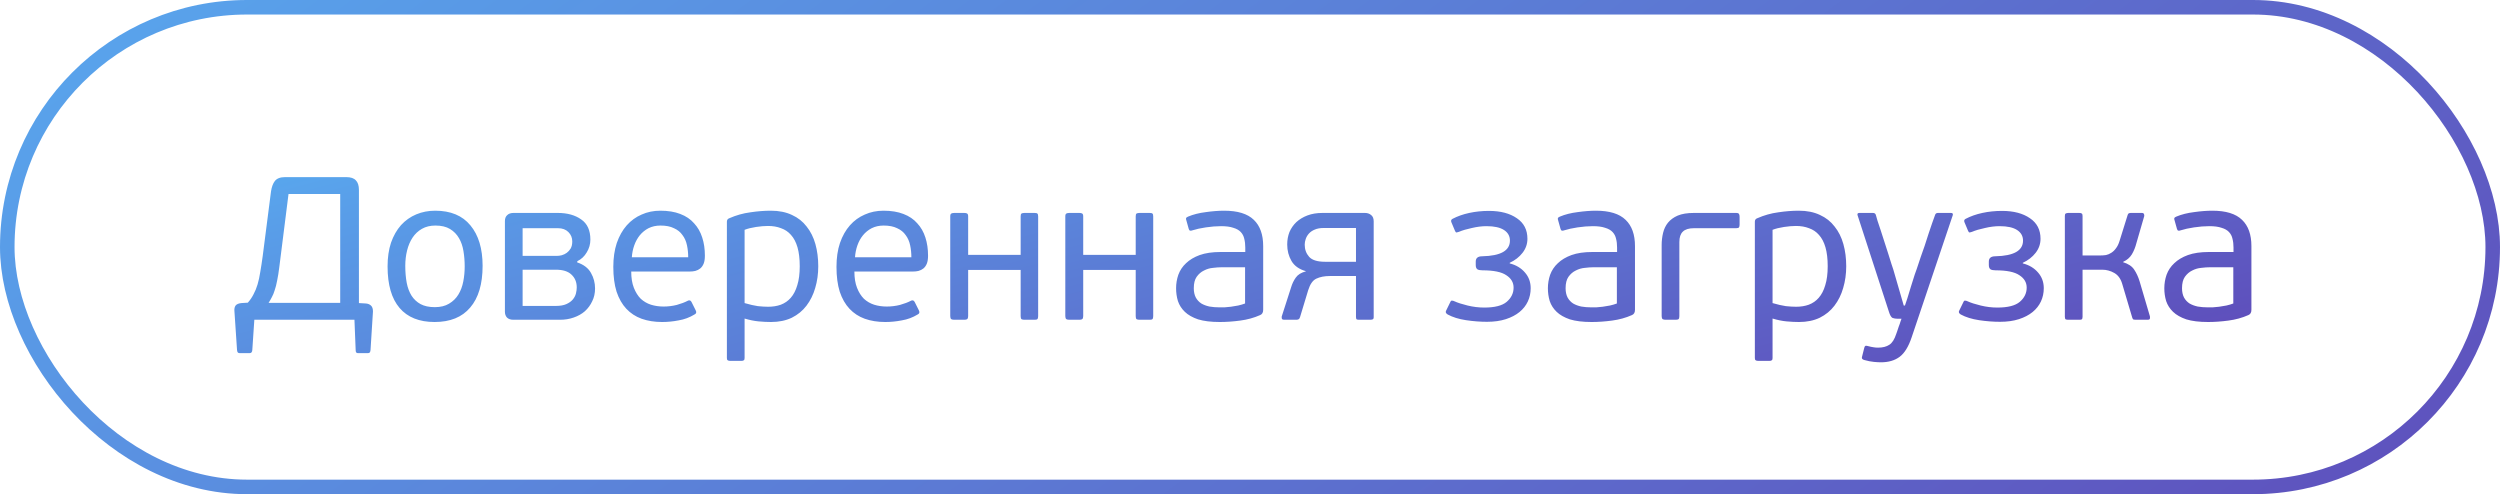
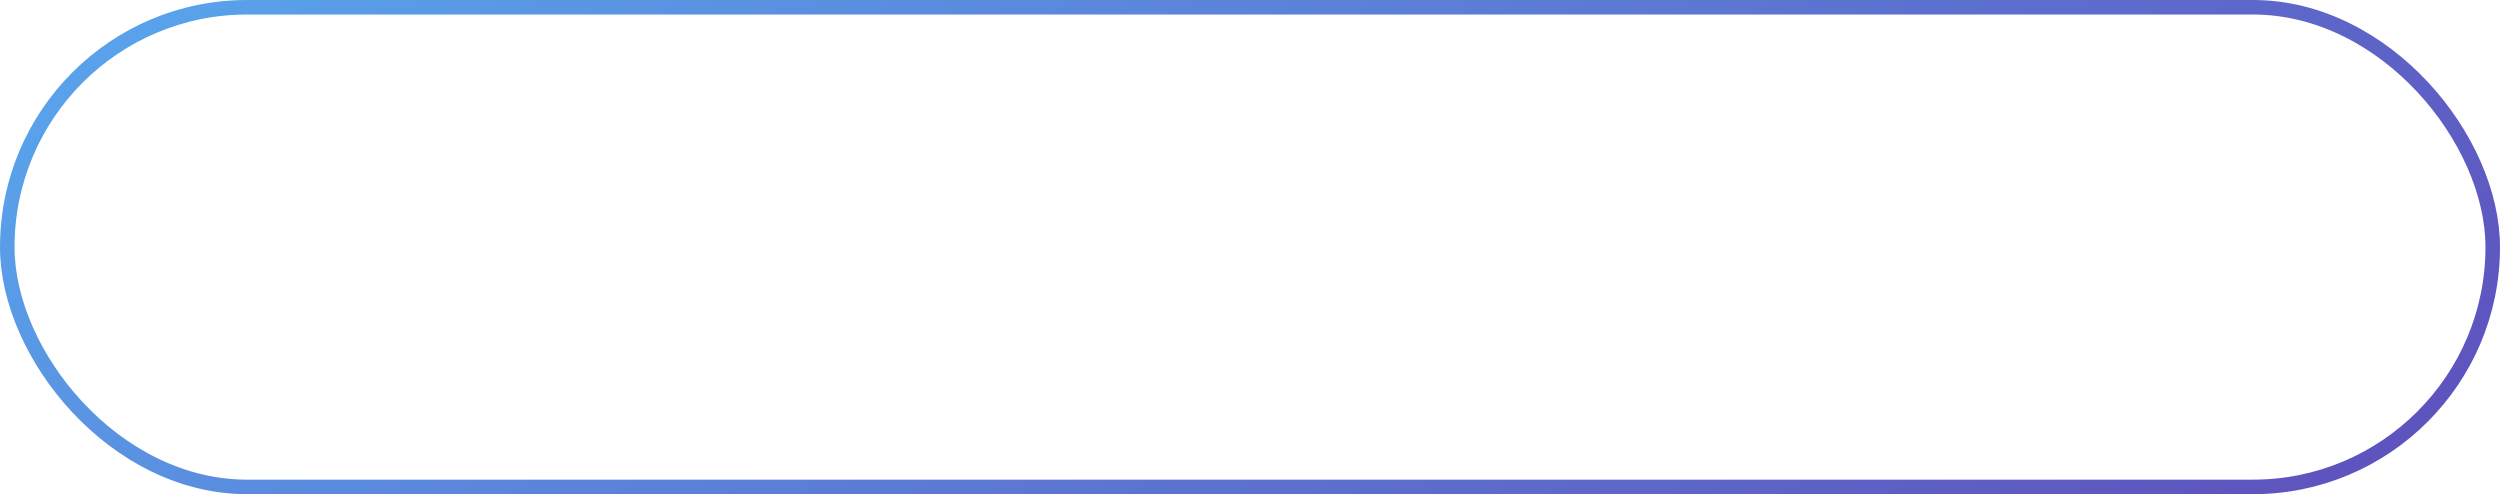
<svg xmlns="http://www.w3.org/2000/svg" width="172" height="34" viewBox="0 0 172 34" fill="none">
  <rect x="0.5" y="0.5" width="171" height="33" rx="16.5" stroke="url(#paint0_linear_433_11858)" />
-   <path d="M19.22 18.346C19.173 18.729 19.122 19.051 19.066 19.312C19.019 19.564 18.963 19.783 18.898 19.97C18.842 20.157 18.777 20.315 18.702 20.446C18.637 20.577 18.562 20.707 18.478 20.838H23.406V13.348H19.85L19.22 18.346ZM17.498 22L17.358 24.086C17.349 24.226 17.288 24.296 17.176 24.296H16.49C16.434 24.296 16.392 24.282 16.364 24.254C16.336 24.226 16.317 24.17 16.308 24.086L16.126 21.37C16.117 21.23 16.145 21.113 16.21 21.02C16.285 20.927 16.415 20.871 16.602 20.852L17.05 20.824C17.209 20.647 17.339 20.455 17.442 20.25C17.554 20.045 17.647 19.816 17.722 19.564C17.797 19.312 17.857 19.032 17.904 18.724C17.96 18.407 18.016 18.043 18.072 17.632L18.646 13.166C18.693 12.858 18.781 12.62 18.912 12.452C19.052 12.275 19.285 12.186 19.612 12.186H23.826C24.134 12.186 24.353 12.261 24.484 12.41C24.624 12.55 24.694 12.769 24.694 13.068V20.852L25.17 20.88C25.31 20.889 25.427 20.936 25.52 21.02C25.613 21.104 25.66 21.239 25.66 21.426L25.492 24.086C25.483 24.17 25.464 24.226 25.436 24.254C25.408 24.282 25.366 24.296 25.31 24.296H24.624C24.577 24.296 24.54 24.282 24.512 24.254C24.484 24.226 24.47 24.17 24.47 24.086L24.386 22H17.498ZM33.203 18.29C33.203 19.541 32.919 20.497 32.349 21.16C31.789 21.823 30.973 22.154 29.899 22.154C28.845 22.154 28.042 21.832 27.491 21.188C26.941 20.544 26.665 19.592 26.665 18.332C26.665 17.716 26.744 17.17 26.903 16.694C27.071 16.218 27.3 15.817 27.589 15.49C27.888 15.163 28.238 14.916 28.639 14.748C29.041 14.58 29.474 14.496 29.941 14.496C31.005 14.496 31.812 14.832 32.363 15.504C32.923 16.176 33.203 17.105 33.203 18.29ZM31.971 18.332C31.971 17.968 31.943 17.618 31.887 17.282C31.831 16.937 31.729 16.638 31.579 16.386C31.43 16.125 31.224 15.915 30.963 15.756C30.702 15.597 30.366 15.518 29.955 15.518C29.601 15.518 29.293 15.593 29.031 15.742C28.77 15.891 28.555 16.092 28.387 16.344C28.219 16.596 28.093 16.89 28.009 17.226C27.925 17.562 27.883 17.917 27.883 18.29C27.883 18.71 27.916 19.097 27.981 19.452C28.047 19.797 28.159 20.096 28.317 20.348C28.476 20.591 28.681 20.782 28.933 20.922C29.195 21.062 29.521 21.132 29.913 21.132C30.305 21.132 30.632 21.053 30.893 20.894C31.164 20.735 31.378 20.525 31.537 20.264C31.696 20.003 31.808 19.704 31.873 19.368C31.939 19.032 31.971 18.687 31.971 18.332ZM39.708 18.052C40.156 18.201 40.474 18.444 40.66 18.78C40.847 19.107 40.94 19.461 40.94 19.844C40.94 20.171 40.875 20.465 40.744 20.726C40.623 20.987 40.455 21.216 40.24 21.412C40.026 21.599 39.769 21.743 39.47 21.846C39.181 21.949 38.864 22 38.518 22H35.326C35.13 22 34.981 21.949 34.878 21.846C34.785 21.743 34.738 21.608 34.738 21.44V15.21C34.738 15.033 34.789 14.897 34.892 14.804C34.995 14.701 35.139 14.65 35.326 14.65H38.378C39.032 14.65 39.568 14.799 39.988 15.098C40.408 15.387 40.618 15.849 40.618 16.484C40.618 16.801 40.534 17.095 40.366 17.366C40.208 17.637 39.993 17.837 39.722 17.968L39.708 18.052ZM35.956 17.604H38.322C38.416 17.604 38.523 17.59 38.644 17.562C38.775 17.525 38.892 17.469 38.994 17.394C39.097 17.319 39.185 17.221 39.26 17.1C39.335 16.969 39.372 16.806 39.372 16.61C39.372 16.358 39.283 16.143 39.106 15.966C38.929 15.789 38.691 15.7 38.392 15.7H35.956V17.604ZM39.68 19.774C39.68 19.41 39.559 19.116 39.316 18.892C39.083 18.668 38.728 18.556 38.252 18.556H35.956V21.048H38.238C38.537 21.048 38.779 21.006 38.966 20.922C39.153 20.838 39.297 20.735 39.4 20.614C39.512 20.483 39.587 20.343 39.624 20.194C39.661 20.045 39.68 19.905 39.68 19.774ZM45.43 14.496C45.962 14.496 46.42 14.571 46.802 14.72C47.194 14.869 47.512 15.084 47.754 15.364C48.006 15.635 48.193 15.961 48.314 16.344C48.436 16.717 48.496 17.133 48.496 17.59C48.496 17.814 48.468 17.996 48.412 18.136C48.356 18.276 48.277 18.388 48.174 18.472C48.081 18.547 47.969 18.603 47.838 18.64C47.717 18.668 47.586 18.682 47.446 18.682H43.428C43.428 19.121 43.489 19.494 43.61 19.802C43.732 20.11 43.89 20.362 44.086 20.558C44.292 20.745 44.525 20.88 44.786 20.964C45.057 21.048 45.346 21.09 45.654 21.09C45.962 21.09 46.266 21.053 46.564 20.978C46.863 20.894 47.11 20.801 47.306 20.698C47.418 20.633 47.507 20.656 47.572 20.768L47.866 21.356C47.932 21.487 47.904 21.58 47.782 21.636C47.446 21.841 47.082 21.977 46.69 22.042C46.308 22.117 45.93 22.154 45.556 22.154C45.034 22.154 44.562 22.079 44.142 21.93C43.732 21.781 43.382 21.552 43.092 21.244C42.803 20.936 42.579 20.544 42.42 20.068C42.271 19.592 42.196 19.023 42.196 18.36C42.196 17.744 42.276 17.198 42.434 16.722C42.602 16.237 42.831 15.831 43.12 15.504C43.41 15.177 43.75 14.93 44.142 14.762C44.534 14.585 44.964 14.496 45.43 14.496ZM47.348 17.702C47.348 17.413 47.32 17.137 47.264 16.876C47.208 16.605 47.106 16.372 46.956 16.176C46.816 15.971 46.62 15.812 46.368 15.7C46.126 15.579 45.818 15.518 45.444 15.518C45.136 15.518 44.861 15.579 44.618 15.7C44.385 15.821 44.184 15.985 44.016 16.19C43.858 16.386 43.732 16.615 43.638 16.876C43.545 17.137 43.489 17.413 43.47 17.702H47.348ZM56.296 18.318C56.296 18.85 56.226 19.349 56.086 19.816C55.955 20.273 55.754 20.679 55.484 21.034C55.222 21.379 54.886 21.655 54.476 21.86C54.065 22.056 53.589 22.154 53.048 22.154C52.786 22.154 52.502 22.14 52.194 22.112C51.895 22.084 51.573 22.019 51.228 21.916V24.632C51.228 24.716 51.209 24.767 51.172 24.786C51.144 24.814 51.092 24.828 51.018 24.828H50.234C50.159 24.828 50.103 24.814 50.066 24.786C50.028 24.767 50.01 24.716 50.01 24.632V15.252C50.01 15.131 50.066 15.051 50.178 15.014C50.644 14.809 51.125 14.673 51.62 14.608C52.114 14.533 52.586 14.496 53.034 14.496C53.594 14.496 54.079 14.594 54.49 14.79C54.9 14.977 55.236 15.243 55.498 15.588C55.768 15.924 55.969 16.325 56.1 16.792C56.23 17.259 56.296 17.767 56.296 18.318ZM55.022 18.318C55.022 17.805 54.97 17.371 54.868 17.016C54.765 16.661 54.616 16.377 54.42 16.162C54.233 15.947 54.004 15.793 53.734 15.7C53.472 15.597 53.174 15.546 52.838 15.546C52.595 15.546 52.32 15.569 52.012 15.616C51.704 15.663 51.442 15.728 51.228 15.812V20.852C51.582 20.955 51.886 21.025 52.138 21.062C52.399 21.09 52.637 21.104 52.852 21.104C53.169 21.104 53.458 21.057 53.72 20.964C53.99 20.861 54.219 20.703 54.406 20.488C54.602 20.264 54.751 19.975 54.854 19.62C54.966 19.265 55.022 18.831 55.022 18.318ZM60.784 14.496C61.316 14.496 61.773 14.571 62.156 14.72C62.548 14.869 62.865 15.084 63.108 15.364C63.36 15.635 63.547 15.961 63.668 16.344C63.789 16.717 63.85 17.133 63.85 17.59C63.85 17.814 63.822 17.996 63.766 18.136C63.71 18.276 63.631 18.388 63.528 18.472C63.435 18.547 63.323 18.603 63.192 18.64C63.071 18.668 62.94 18.682 62.8 18.682H58.782C58.782 19.121 58.843 19.494 58.964 19.802C59.085 20.11 59.244 20.362 59.44 20.558C59.645 20.745 59.879 20.88 60.14 20.964C60.411 21.048 60.7 21.09 61.008 21.09C61.316 21.09 61.619 21.053 61.918 20.978C62.217 20.894 62.464 20.801 62.66 20.698C62.772 20.633 62.861 20.656 62.926 20.768L63.22 21.356C63.285 21.487 63.257 21.58 63.136 21.636C62.8 21.841 62.436 21.977 62.044 22.042C61.661 22.117 61.283 22.154 60.91 22.154C60.387 22.154 59.916 22.079 59.496 21.93C59.085 21.781 58.735 21.552 58.446 21.244C58.157 20.936 57.933 20.544 57.774 20.068C57.625 19.592 57.55 19.023 57.55 18.36C57.55 17.744 57.629 17.198 57.788 16.722C57.956 16.237 58.185 15.831 58.474 15.504C58.763 15.177 59.104 14.93 59.496 14.762C59.888 14.585 60.317 14.496 60.784 14.496ZM62.702 17.702C62.702 17.413 62.674 17.137 62.618 16.876C62.562 16.605 62.459 16.372 62.31 16.176C62.17 15.971 61.974 15.812 61.722 15.7C61.479 15.579 61.171 15.518 60.798 15.518C60.49 15.518 60.215 15.579 59.972 15.7C59.739 15.821 59.538 15.985 59.37 16.19C59.211 16.386 59.085 16.615 58.992 16.876C58.899 17.137 58.843 17.413 58.824 17.702H62.702ZM66.609 21.748C66.609 21.851 66.586 21.921 66.539 21.958C66.502 21.986 66.436 22 66.343 22H65.657C65.564 22 65.494 21.986 65.447 21.958C65.4 21.921 65.377 21.851 65.377 21.748V14.888C65.377 14.785 65.4 14.72 65.447 14.692C65.494 14.664 65.564 14.65 65.657 14.65H66.343C66.436 14.65 66.502 14.664 66.539 14.692C66.586 14.72 66.609 14.785 66.609 14.888V17.534H70.221V14.888C70.221 14.785 70.24 14.72 70.277 14.692C70.324 14.664 70.394 14.65 70.487 14.65H71.173C71.276 14.65 71.341 14.664 71.369 14.692C71.406 14.72 71.425 14.785 71.425 14.888V21.748C71.425 21.851 71.406 21.921 71.369 21.958C71.341 21.986 71.276 22 71.173 22H70.487C70.394 22 70.324 21.986 70.277 21.958C70.24 21.921 70.221 21.851 70.221 21.748V18.57H66.609V21.748ZM74.525 21.748C74.525 21.851 74.502 21.921 74.455 21.958C74.418 21.986 74.353 22 74.259 22H73.573C73.48 22 73.41 21.986 73.363 21.958C73.317 21.921 73.293 21.851 73.293 21.748V14.888C73.293 14.785 73.317 14.72 73.363 14.692C73.41 14.664 73.48 14.65 73.573 14.65H74.259C74.353 14.65 74.418 14.664 74.455 14.692C74.502 14.72 74.525 14.785 74.525 14.888V17.534H78.137V14.888C78.137 14.785 78.156 14.72 78.193 14.692C78.24 14.664 78.31 14.65 78.403 14.65H79.089C79.192 14.65 79.257 14.664 79.285 14.692C79.323 14.72 79.341 14.785 79.341 14.888V21.748C79.341 21.851 79.323 21.921 79.285 21.958C79.257 21.986 79.192 22 79.089 22H78.403C78.31 22 78.24 21.986 78.193 21.958C78.156 21.921 78.137 21.851 78.137 21.748V18.57H74.525V21.748ZM86.907 21.314C86.907 21.501 86.837 21.622 86.697 21.678C86.277 21.865 85.82 21.991 85.325 22.056C84.84 22.121 84.373 22.154 83.925 22.154C83.319 22.154 82.819 22.093 82.427 21.972C82.044 21.841 81.741 21.669 81.517 21.454C81.293 21.239 81.135 20.992 81.041 20.712C80.957 20.432 80.915 20.138 80.915 19.83C80.915 19.513 80.966 19.205 81.069 18.906C81.181 18.598 81.359 18.332 81.601 18.108C81.844 17.875 82.156 17.688 82.539 17.548C82.931 17.408 83.407 17.338 83.967 17.338H85.675V17.03C85.675 16.806 85.652 16.605 85.605 16.428C85.568 16.251 85.489 16.097 85.367 15.966C85.246 15.835 85.073 15.737 84.849 15.672C84.635 15.597 84.355 15.56 84.009 15.56C83.683 15.56 83.332 15.588 82.959 15.644C82.595 15.7 82.296 15.765 82.063 15.84C81.989 15.868 81.928 15.877 81.881 15.868C81.835 15.859 81.802 15.817 81.783 15.742L81.615 15.14C81.597 15.093 81.592 15.051 81.601 15.014C81.62 14.967 81.666 14.93 81.741 14.902C82.096 14.753 82.502 14.65 82.959 14.594C83.416 14.529 83.837 14.496 84.219 14.496C85.153 14.496 85.834 14.706 86.263 15.126C86.692 15.537 86.907 16.139 86.907 16.932V21.314ZM85.661 18.388H84.037C83.869 18.388 83.673 18.402 83.449 18.43C83.234 18.449 83.029 18.509 82.833 18.612C82.637 18.705 82.469 18.85 82.329 19.046C82.198 19.233 82.133 19.494 82.133 19.83C82.133 20.082 82.18 20.297 82.273 20.474C82.367 20.642 82.493 20.777 82.651 20.88C82.81 20.973 82.996 21.043 83.211 21.09C83.426 21.127 83.659 21.146 83.911 21.146C83.995 21.146 84.103 21.146 84.233 21.146C84.373 21.137 84.522 21.123 84.681 21.104C84.849 21.076 85.017 21.048 85.185 21.02C85.353 20.983 85.512 20.936 85.661 20.88V18.388ZM93.908 14.65C94.076 14.65 94.216 14.697 94.328 14.79C94.45 14.883 94.51 15.028 94.51 15.224V21.818C94.51 21.902 94.487 21.953 94.44 21.972C94.394 21.991 94.333 22 94.258 22H93.516C93.432 22 93.372 21.991 93.334 21.972C93.306 21.944 93.292 21.888 93.292 21.804V18.99H91.5C91.127 18.99 90.814 19.051 90.562 19.172C90.32 19.284 90.133 19.55 90.002 19.97L89.442 21.818C89.424 21.893 89.386 21.944 89.33 21.972C89.284 21.991 89.237 22 89.19 22H88.364C88.29 22 88.238 21.986 88.21 21.958C88.192 21.93 88.182 21.897 88.182 21.86V21.776L88.826 19.774C88.901 19.522 89.008 19.298 89.148 19.102C89.288 18.897 89.522 18.752 89.848 18.668C89.839 18.668 89.834 18.663 89.834 18.654C89.377 18.523 89.05 18.29 88.854 17.954C88.658 17.618 88.56 17.24 88.56 16.82C88.56 16.512 88.612 16.227 88.714 15.966C88.826 15.705 88.985 15.476 89.19 15.28C89.405 15.084 89.662 14.93 89.96 14.818C90.259 14.706 90.6 14.65 90.982 14.65H93.908ZM91.066 15.686C90.824 15.686 90.618 15.723 90.45 15.798C90.292 15.863 90.161 15.952 90.058 16.064C89.956 16.176 89.881 16.302 89.834 16.442C89.788 16.573 89.764 16.703 89.764 16.834C89.764 17.161 89.867 17.441 90.072 17.674C90.278 17.898 90.642 18.01 91.164 18.01H93.292V15.686H91.066ZM103.869 18.122C104.308 18.234 104.658 18.444 104.919 18.752C105.18 19.051 105.311 19.41 105.311 19.83C105.311 20.157 105.246 20.46 105.115 20.74C104.984 21.02 104.793 21.263 104.541 21.468C104.289 21.673 103.976 21.837 103.603 21.958C103.23 22.079 102.796 22.14 102.301 22.14C101.844 22.14 101.363 22.103 100.859 22.028C100.364 21.953 99.944 21.823 99.599 21.636C99.478 21.561 99.44 21.477 99.487 21.384L99.795 20.754C99.823 20.698 99.86 20.675 99.907 20.684C99.954 20.684 100.005 20.698 100.061 20.726C100.285 20.829 100.588 20.927 100.971 21.02C101.354 21.113 101.736 21.16 102.119 21.16C102.838 21.16 103.351 21.029 103.659 20.768C103.976 20.497 104.135 20.171 104.135 19.788C104.135 19.433 103.967 19.149 103.631 18.934C103.304 18.71 102.758 18.598 101.993 18.598C101.834 18.598 101.718 18.575 101.643 18.528C101.568 18.472 101.531 18.374 101.531 18.234V17.996C101.531 17.753 101.68 17.632 101.979 17.632C103.248 17.604 103.883 17.245 103.883 16.554C103.883 16.246 103.748 16.003 103.477 15.826C103.206 15.649 102.805 15.56 102.273 15.56C101.956 15.56 101.62 15.602 101.265 15.686C100.91 15.761 100.612 15.849 100.369 15.952C100.322 15.971 100.271 15.985 100.215 15.994C100.168 15.994 100.131 15.957 100.103 15.882L99.851 15.28C99.814 15.177 99.842 15.103 99.935 15.056C100.271 14.879 100.654 14.743 101.083 14.65C101.512 14.557 101.965 14.51 102.441 14.51C103.234 14.51 103.874 14.678 104.359 15.014C104.844 15.341 105.087 15.812 105.087 16.428C105.087 16.783 104.975 17.105 104.751 17.394C104.527 17.683 104.233 17.912 103.869 18.08V18.122ZM112.487 21.314C112.487 21.501 112.417 21.622 112.277 21.678C111.857 21.865 111.4 21.991 110.905 22.056C110.42 22.121 109.953 22.154 109.505 22.154C108.899 22.154 108.399 22.093 108.007 21.972C107.625 21.841 107.321 21.669 107.097 21.454C106.873 21.239 106.715 20.992 106.621 20.712C106.537 20.432 106.495 20.138 106.495 19.83C106.495 19.513 106.547 19.205 106.649 18.906C106.761 18.598 106.939 18.332 107.181 18.108C107.424 17.875 107.737 17.688 108.119 17.548C108.511 17.408 108.987 17.338 109.547 17.338H111.255V17.03C111.255 16.806 111.232 16.605 111.185 16.428C111.148 16.251 111.069 16.097 110.947 15.966C110.826 15.835 110.653 15.737 110.429 15.672C110.215 15.597 109.935 15.56 109.589 15.56C109.263 15.56 108.913 15.588 108.539 15.644C108.175 15.7 107.877 15.765 107.643 15.84C107.569 15.868 107.508 15.877 107.461 15.868C107.415 15.859 107.382 15.817 107.363 15.742L107.195 15.14C107.177 15.093 107.172 15.051 107.181 15.014C107.2 14.967 107.247 14.93 107.321 14.902C107.676 14.753 108.082 14.65 108.539 14.594C108.997 14.529 109.417 14.496 109.799 14.496C110.733 14.496 111.414 14.706 111.843 15.126C112.273 15.537 112.487 16.139 112.487 16.932V21.314ZM111.241 18.388H109.617C109.449 18.388 109.253 18.402 109.029 18.43C108.815 18.449 108.609 18.509 108.413 18.612C108.217 18.705 108.049 18.85 107.909 19.046C107.779 19.233 107.713 19.494 107.713 19.83C107.713 20.082 107.76 20.297 107.853 20.474C107.947 20.642 108.073 20.777 108.231 20.88C108.39 20.973 108.577 21.043 108.791 21.09C109.006 21.127 109.239 21.146 109.491 21.146C109.575 21.146 109.683 21.146 109.813 21.146C109.953 21.137 110.103 21.123 110.261 21.104C110.429 21.076 110.597 21.048 110.765 21.02C110.933 20.983 111.092 20.936 111.241 20.88V18.388ZM116.548 15.7C116.194 15.7 115.937 15.779 115.778 15.938C115.62 16.087 115.54 16.325 115.54 16.652V21.748C115.54 21.851 115.522 21.921 115.484 21.958C115.447 21.986 115.377 22 115.274 22H114.602C114.509 22 114.439 21.986 114.392 21.958C114.346 21.921 114.322 21.851 114.322 21.748V16.862C114.322 16.573 114.355 16.293 114.42 16.022C114.486 15.751 114.598 15.518 114.756 15.322C114.924 15.117 115.148 14.953 115.428 14.832C115.718 14.711 116.086 14.65 116.534 14.65H119.446C119.549 14.65 119.614 14.673 119.642 14.72C119.67 14.767 119.684 14.832 119.684 14.916V15.448C119.684 15.541 119.67 15.607 119.642 15.644C119.614 15.681 119.549 15.7 119.446 15.7H116.548ZM127.02 18.318C127.02 18.85 126.95 19.349 126.81 19.816C126.68 20.273 126.479 20.679 126.208 21.034C125.947 21.379 125.611 21.655 125.2 21.86C124.79 22.056 124.314 22.154 123.772 22.154C123.511 22.154 123.226 22.14 122.918 22.112C122.62 22.084 122.298 22.019 121.952 21.916V24.632C121.952 24.716 121.934 24.767 121.896 24.786C121.868 24.814 121.817 24.828 121.742 24.828H120.958C120.884 24.828 120.828 24.814 120.79 24.786C120.753 24.767 120.734 24.716 120.734 24.632V15.252C120.734 15.131 120.79 15.051 120.902 15.014C121.369 14.809 121.85 14.673 122.344 14.608C122.839 14.533 123.31 14.496 123.758 14.496C124.318 14.496 124.804 14.594 125.214 14.79C125.625 14.977 125.961 15.243 126.222 15.588C126.493 15.924 126.694 16.325 126.824 16.792C126.955 17.259 127.02 17.767 127.02 18.318ZM125.746 18.318C125.746 17.805 125.695 17.371 125.592 17.016C125.49 16.661 125.34 16.377 125.144 16.162C124.958 15.947 124.729 15.793 124.458 15.7C124.197 15.597 123.898 15.546 123.562 15.546C123.32 15.546 123.044 15.569 122.736 15.616C122.428 15.663 122.167 15.728 121.952 15.812V20.852C122.307 20.955 122.61 21.025 122.862 21.062C123.124 21.09 123.362 21.104 123.576 21.104C123.894 21.104 124.183 21.057 124.444 20.964C124.715 20.861 124.944 20.703 125.13 20.488C125.326 20.264 125.476 19.975 125.578 19.62C125.69 19.265 125.746 18.831 125.746 18.318ZM131.523 23.204C131.308 23.848 131.033 24.296 130.697 24.548C130.361 24.8 129.931 24.926 129.409 24.926C129.278 24.926 129.115 24.917 128.919 24.898C128.723 24.879 128.508 24.837 128.275 24.772C128.125 24.735 128.069 24.66 128.107 24.548L128.261 23.932C128.279 23.857 128.307 23.811 128.345 23.792C128.382 23.783 128.433 23.787 128.499 23.806C128.676 23.853 128.807 23.881 128.891 23.89C128.984 23.909 129.091 23.918 129.213 23.918C129.53 23.918 129.787 23.853 129.983 23.722C130.179 23.601 130.337 23.353 130.459 22.98C130.468 22.952 130.491 22.887 130.529 22.784C130.566 22.681 130.603 22.569 130.641 22.448C130.687 22.336 130.725 22.229 130.753 22.126C130.79 22.023 130.813 21.958 130.823 21.93H130.557C130.426 21.93 130.309 21.911 130.207 21.874C130.113 21.827 130.029 21.683 129.955 21.44L127.799 14.804C127.771 14.701 127.813 14.65 127.925 14.65H128.863C128.965 14.65 129.031 14.697 129.059 14.79C129.077 14.855 129.115 14.986 129.171 15.182C129.236 15.369 129.311 15.593 129.395 15.854C129.479 16.106 129.567 16.381 129.661 16.68C129.754 16.969 129.843 17.245 129.927 17.506C130.011 17.758 130.081 17.982 130.137 18.178C130.202 18.374 130.244 18.5 130.263 18.556L130.977 21.02H131.061C131.089 20.945 131.145 20.777 131.229 20.516C131.313 20.255 131.397 19.979 131.481 19.69C131.574 19.391 131.658 19.125 131.733 18.892C131.817 18.649 131.863 18.519 131.873 18.5C131.882 18.481 131.91 18.397 131.957 18.248C132.013 18.089 132.078 17.893 132.153 17.66C132.237 17.427 132.325 17.175 132.419 16.904C132.512 16.624 132.601 16.349 132.685 16.078C132.778 15.807 132.862 15.56 132.937 15.336C133.021 15.103 133.086 14.921 133.133 14.79C133.161 14.697 133.226 14.65 133.329 14.65H134.225C134.337 14.65 134.379 14.701 134.351 14.804L131.523 23.204ZM139.17 18.122C139.608 18.234 139.958 18.444 140.22 18.752C140.481 19.051 140.612 19.41 140.612 19.83C140.612 20.157 140.546 20.46 140.416 20.74C140.285 21.02 140.094 21.263 139.842 21.468C139.59 21.673 139.277 21.837 138.904 21.958C138.53 22.079 138.096 22.14 137.602 22.14C137.144 22.14 136.664 22.103 136.16 22.028C135.665 21.953 135.245 21.823 134.9 21.636C134.778 21.561 134.741 21.477 134.788 21.384L135.096 20.754C135.124 20.698 135.161 20.675 135.208 20.684C135.254 20.684 135.306 20.698 135.362 20.726C135.586 20.829 135.889 20.927 136.272 21.02C136.654 21.113 137.037 21.16 137.42 21.16C138.138 21.16 138.652 21.029 138.96 20.768C139.277 20.497 139.436 20.171 139.436 19.788C139.436 19.433 139.268 19.149 138.932 18.934C138.605 18.71 138.059 18.598 137.294 18.598C137.135 18.598 137.018 18.575 136.944 18.528C136.869 18.472 136.832 18.374 136.832 18.234V17.996C136.832 17.753 136.981 17.632 137.28 17.632C138.549 17.604 139.184 17.245 139.184 16.554C139.184 16.246 139.048 16.003 138.778 15.826C138.507 15.649 138.106 15.56 137.574 15.56C137.256 15.56 136.92 15.602 136.566 15.686C136.211 15.761 135.912 15.849 135.67 15.952C135.623 15.971 135.572 15.985 135.516 15.994C135.469 15.994 135.432 15.957 135.404 15.882L135.152 15.28C135.114 15.177 135.142 15.103 135.236 15.056C135.572 14.879 135.954 14.743 136.384 14.65C136.813 14.557 137.266 14.51 137.742 14.51C138.535 14.51 139.174 14.678 139.66 15.014C140.145 15.341 140.388 15.812 140.388 16.428C140.388 16.783 140.276 17.105 140.052 17.394C139.828 17.683 139.534 17.912 139.17 18.08V18.122ZM143.28 21.79C143.28 21.883 143.261 21.944 143.224 21.972C143.196 21.991 143.14 22 143.056 22H142.3C142.225 22 142.165 21.991 142.118 21.972C142.081 21.944 142.062 21.883 142.062 21.79V14.86C142.062 14.767 142.081 14.711 142.118 14.692C142.165 14.664 142.225 14.65 142.3 14.65H143.056C143.14 14.65 143.196 14.664 143.224 14.692C143.261 14.711 143.28 14.767 143.28 14.86V17.576H144.484C144.624 17.576 144.759 17.567 144.89 17.548C145.021 17.52 145.142 17.469 145.254 17.394C145.375 17.319 145.483 17.217 145.576 17.086C145.679 16.955 145.763 16.783 145.828 16.568L146.374 14.818C146.393 14.743 146.421 14.697 146.458 14.678C146.505 14.659 146.551 14.65 146.598 14.65H147.368C147.443 14.65 147.489 14.678 147.508 14.734C147.527 14.781 147.531 14.827 147.522 14.874L146.99 16.708C146.915 17.007 146.808 17.273 146.668 17.506C146.528 17.73 146.332 17.898 146.08 18.01L146.066 18.038C146.43 18.15 146.687 18.323 146.836 18.556C146.985 18.78 147.107 19.041 147.2 19.34L147.914 21.762C147.923 21.809 147.923 21.86 147.914 21.916C147.905 21.972 147.849 22 147.746 22H146.92C146.883 22 146.841 21.995 146.794 21.986C146.747 21.967 146.715 21.921 146.696 21.846L146.01 19.536C145.907 19.181 145.725 18.929 145.464 18.78C145.203 18.631 144.927 18.556 144.638 18.556H143.28V21.79ZM154.897 21.314C154.897 21.501 154.827 21.622 154.687 21.678C154.267 21.865 153.81 21.991 153.315 22.056C152.83 22.121 152.363 22.154 151.915 22.154C151.309 22.154 150.809 22.093 150.417 21.972C150.035 21.841 149.731 21.669 149.507 21.454C149.283 21.239 149.125 20.992 149.031 20.712C148.947 20.432 148.905 20.138 148.905 19.83C148.905 19.513 148.957 19.205 149.059 18.906C149.171 18.598 149.349 18.332 149.591 18.108C149.834 17.875 150.147 17.688 150.529 17.548C150.921 17.408 151.397 17.338 151.957 17.338H153.665V17.03C153.665 16.806 153.642 16.605 153.595 16.428C153.558 16.251 153.479 16.097 153.357 15.966C153.236 15.835 153.063 15.737 152.839 15.672C152.625 15.597 152.345 15.56 151.999 15.56C151.673 15.56 151.323 15.588 150.949 15.644C150.585 15.7 150.287 15.765 150.053 15.84C149.979 15.868 149.918 15.877 149.871 15.868C149.825 15.859 149.792 15.817 149.773 15.742L149.605 15.14C149.587 15.093 149.582 15.051 149.591 15.014C149.61 14.967 149.657 14.93 149.731 14.902C150.086 14.753 150.492 14.65 150.949 14.594C151.407 14.529 151.827 14.496 152.209 14.496C153.143 14.496 153.824 14.706 154.253 15.126C154.683 15.537 154.897 16.139 154.897 16.932V21.314ZM153.651 18.388H152.027C151.859 18.388 151.663 18.402 151.439 18.43C151.225 18.449 151.019 18.509 150.823 18.612C150.627 18.705 150.459 18.85 150.319 19.046C150.189 19.233 150.123 19.494 150.123 19.83C150.123 20.082 150.17 20.297 150.263 20.474C150.357 20.642 150.483 20.777 150.641 20.88C150.8 20.973 150.987 21.043 151.201 21.09C151.416 21.127 151.649 21.146 151.901 21.146C151.985 21.146 152.093 21.146 152.223 21.146C152.363 21.137 152.513 21.123 152.671 21.104C152.839 21.076 153.007 21.048 153.175 21.02C153.343 20.983 153.502 20.936 153.651 20.88V18.388Z" fill="url(#paint1_linear_433_11858)" />
  <defs>
    <linearGradient id="paint0_linear_433_11858" x1="-61.757" y1="-2.584" x2="57.968" y2="162.014" gradientUnits="userSpaceOnUse">
      <stop stop-color="#56C7FF" />
      <stop offset="0.255" stop-color="#599DE8" />
      <stop offset="0.855" stop-color="#5F4AB9" />
      <stop offset="1" stop-color="#621DA1" />
    </linearGradient>
    <linearGradient id="paint1_linear_433_11858" x1="-34.267" y1="11.24" x2="-16.068" y2="80.481" gradientUnits="userSpaceOnUse">
      <stop stop-color="#56C7FF" />
      <stop offset="0.255" stop-color="#599DE8" />
      <stop offset="0.855" stop-color="#5F4AB9" />
      <stop offset="1" stop-color="#621DA1" />
    </linearGradient>
  </defs>
</svg>